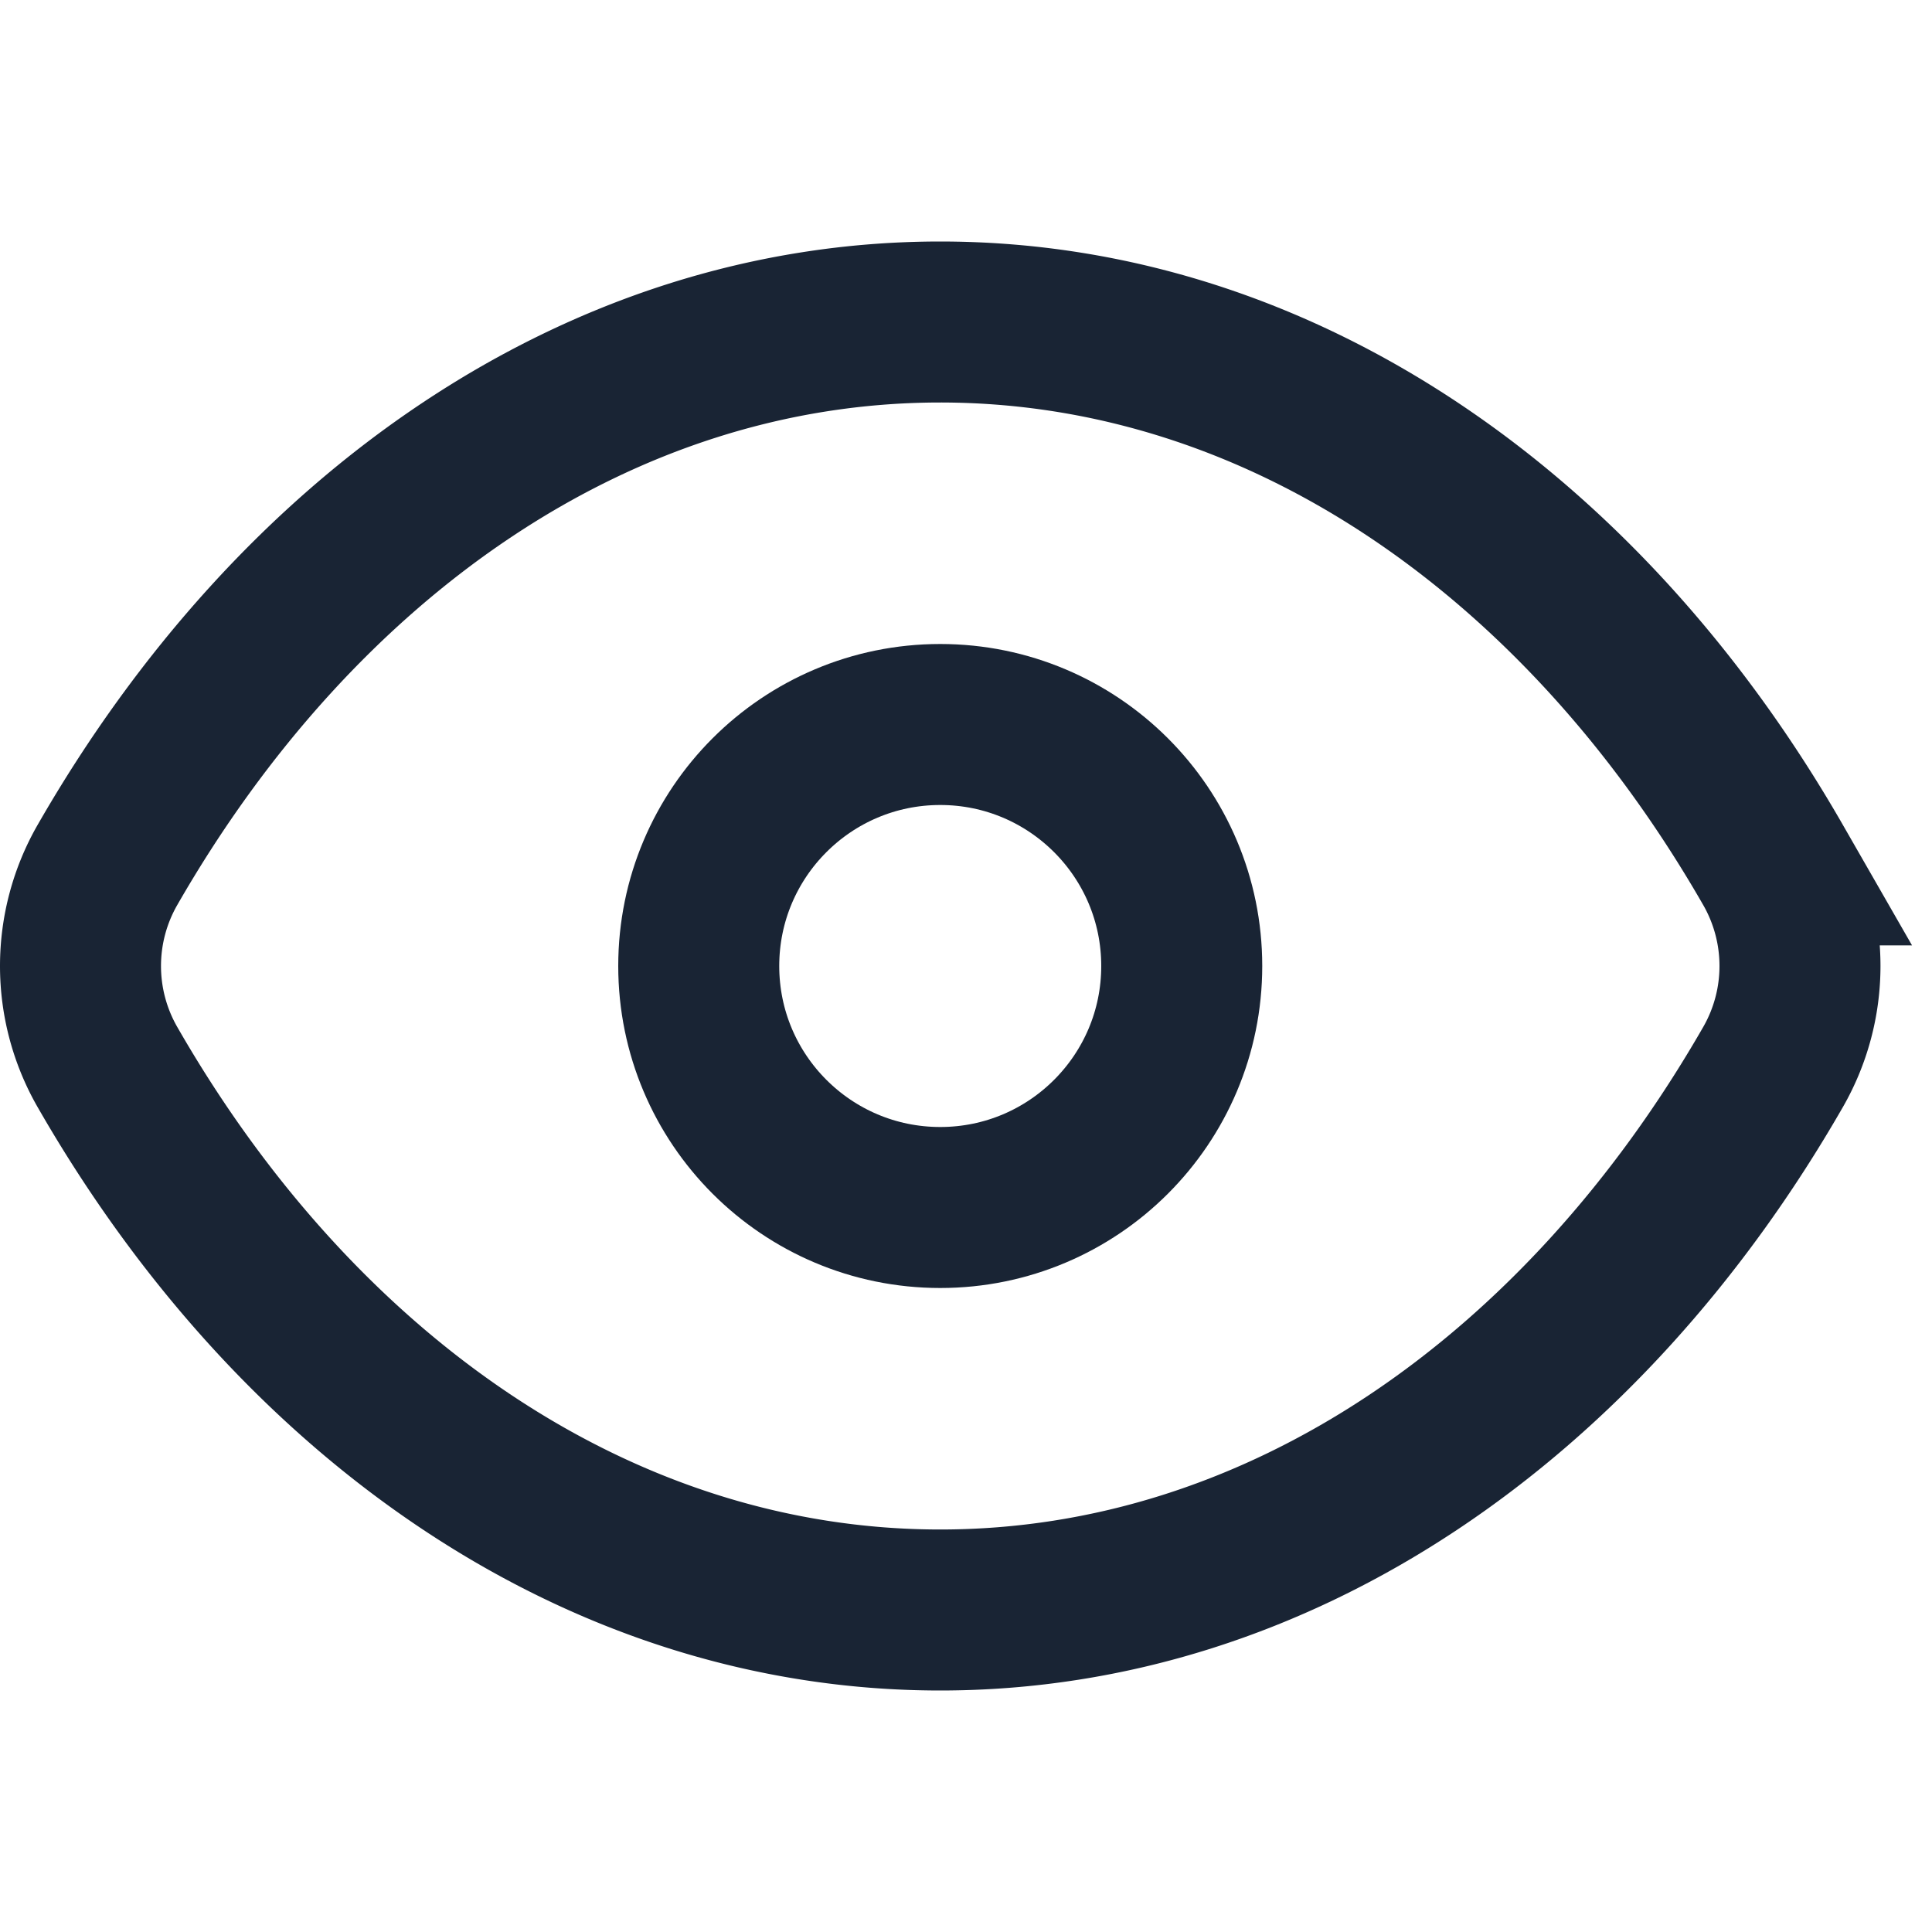
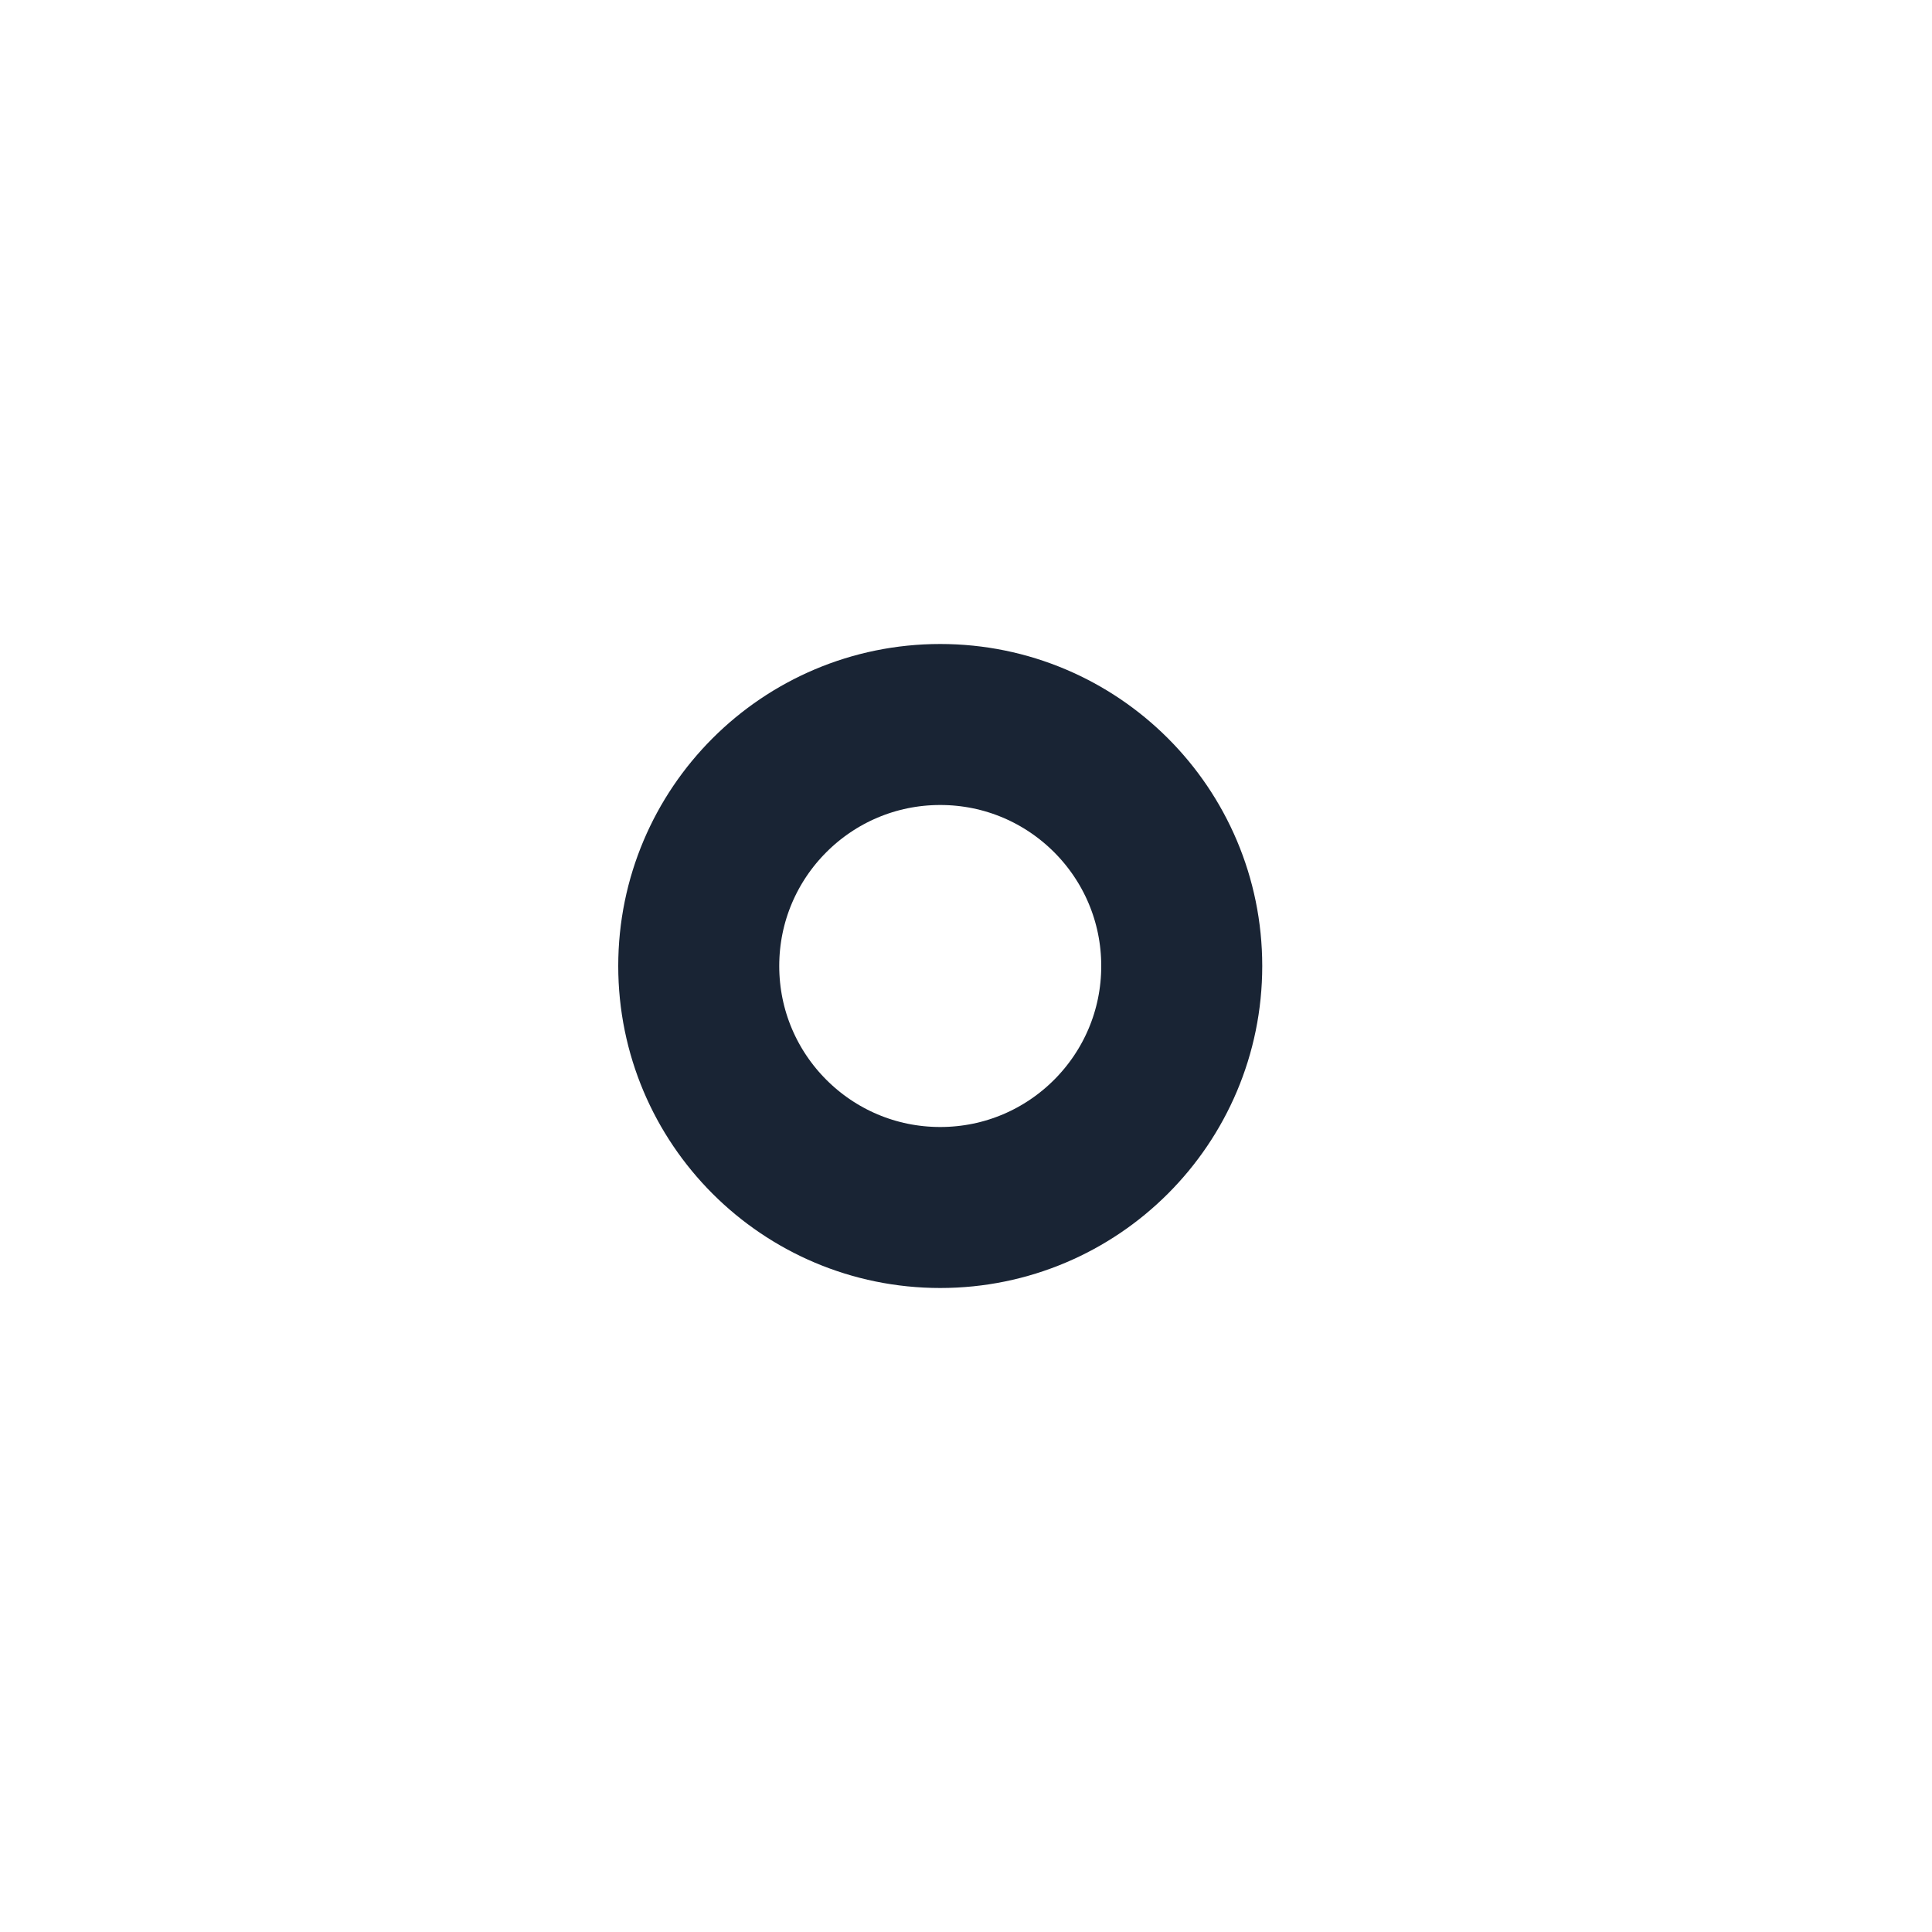
<svg xmlns="http://www.w3.org/2000/svg" width="24" height="24" viewBox="0 0 24 24" fill="none">
-   <path d="M1.335 13.256a2.522 2.522 0 0 1 0-2.512C3.685 6.651 7.444 4 11.68 4c4.236 0 7.995 2.65 10.345 6.744a2.522 2.522 0 0 1 0 2.512C19.675 17.349 15.915 20 11.68 20c-4.236 0-7.995-2.65-10.345-6.744z" stroke="#192434" stroke-width="2" />
  <circle cx="11.68" cy="12" r="3" stroke="#192434" stroke-width="2" />
</svg>